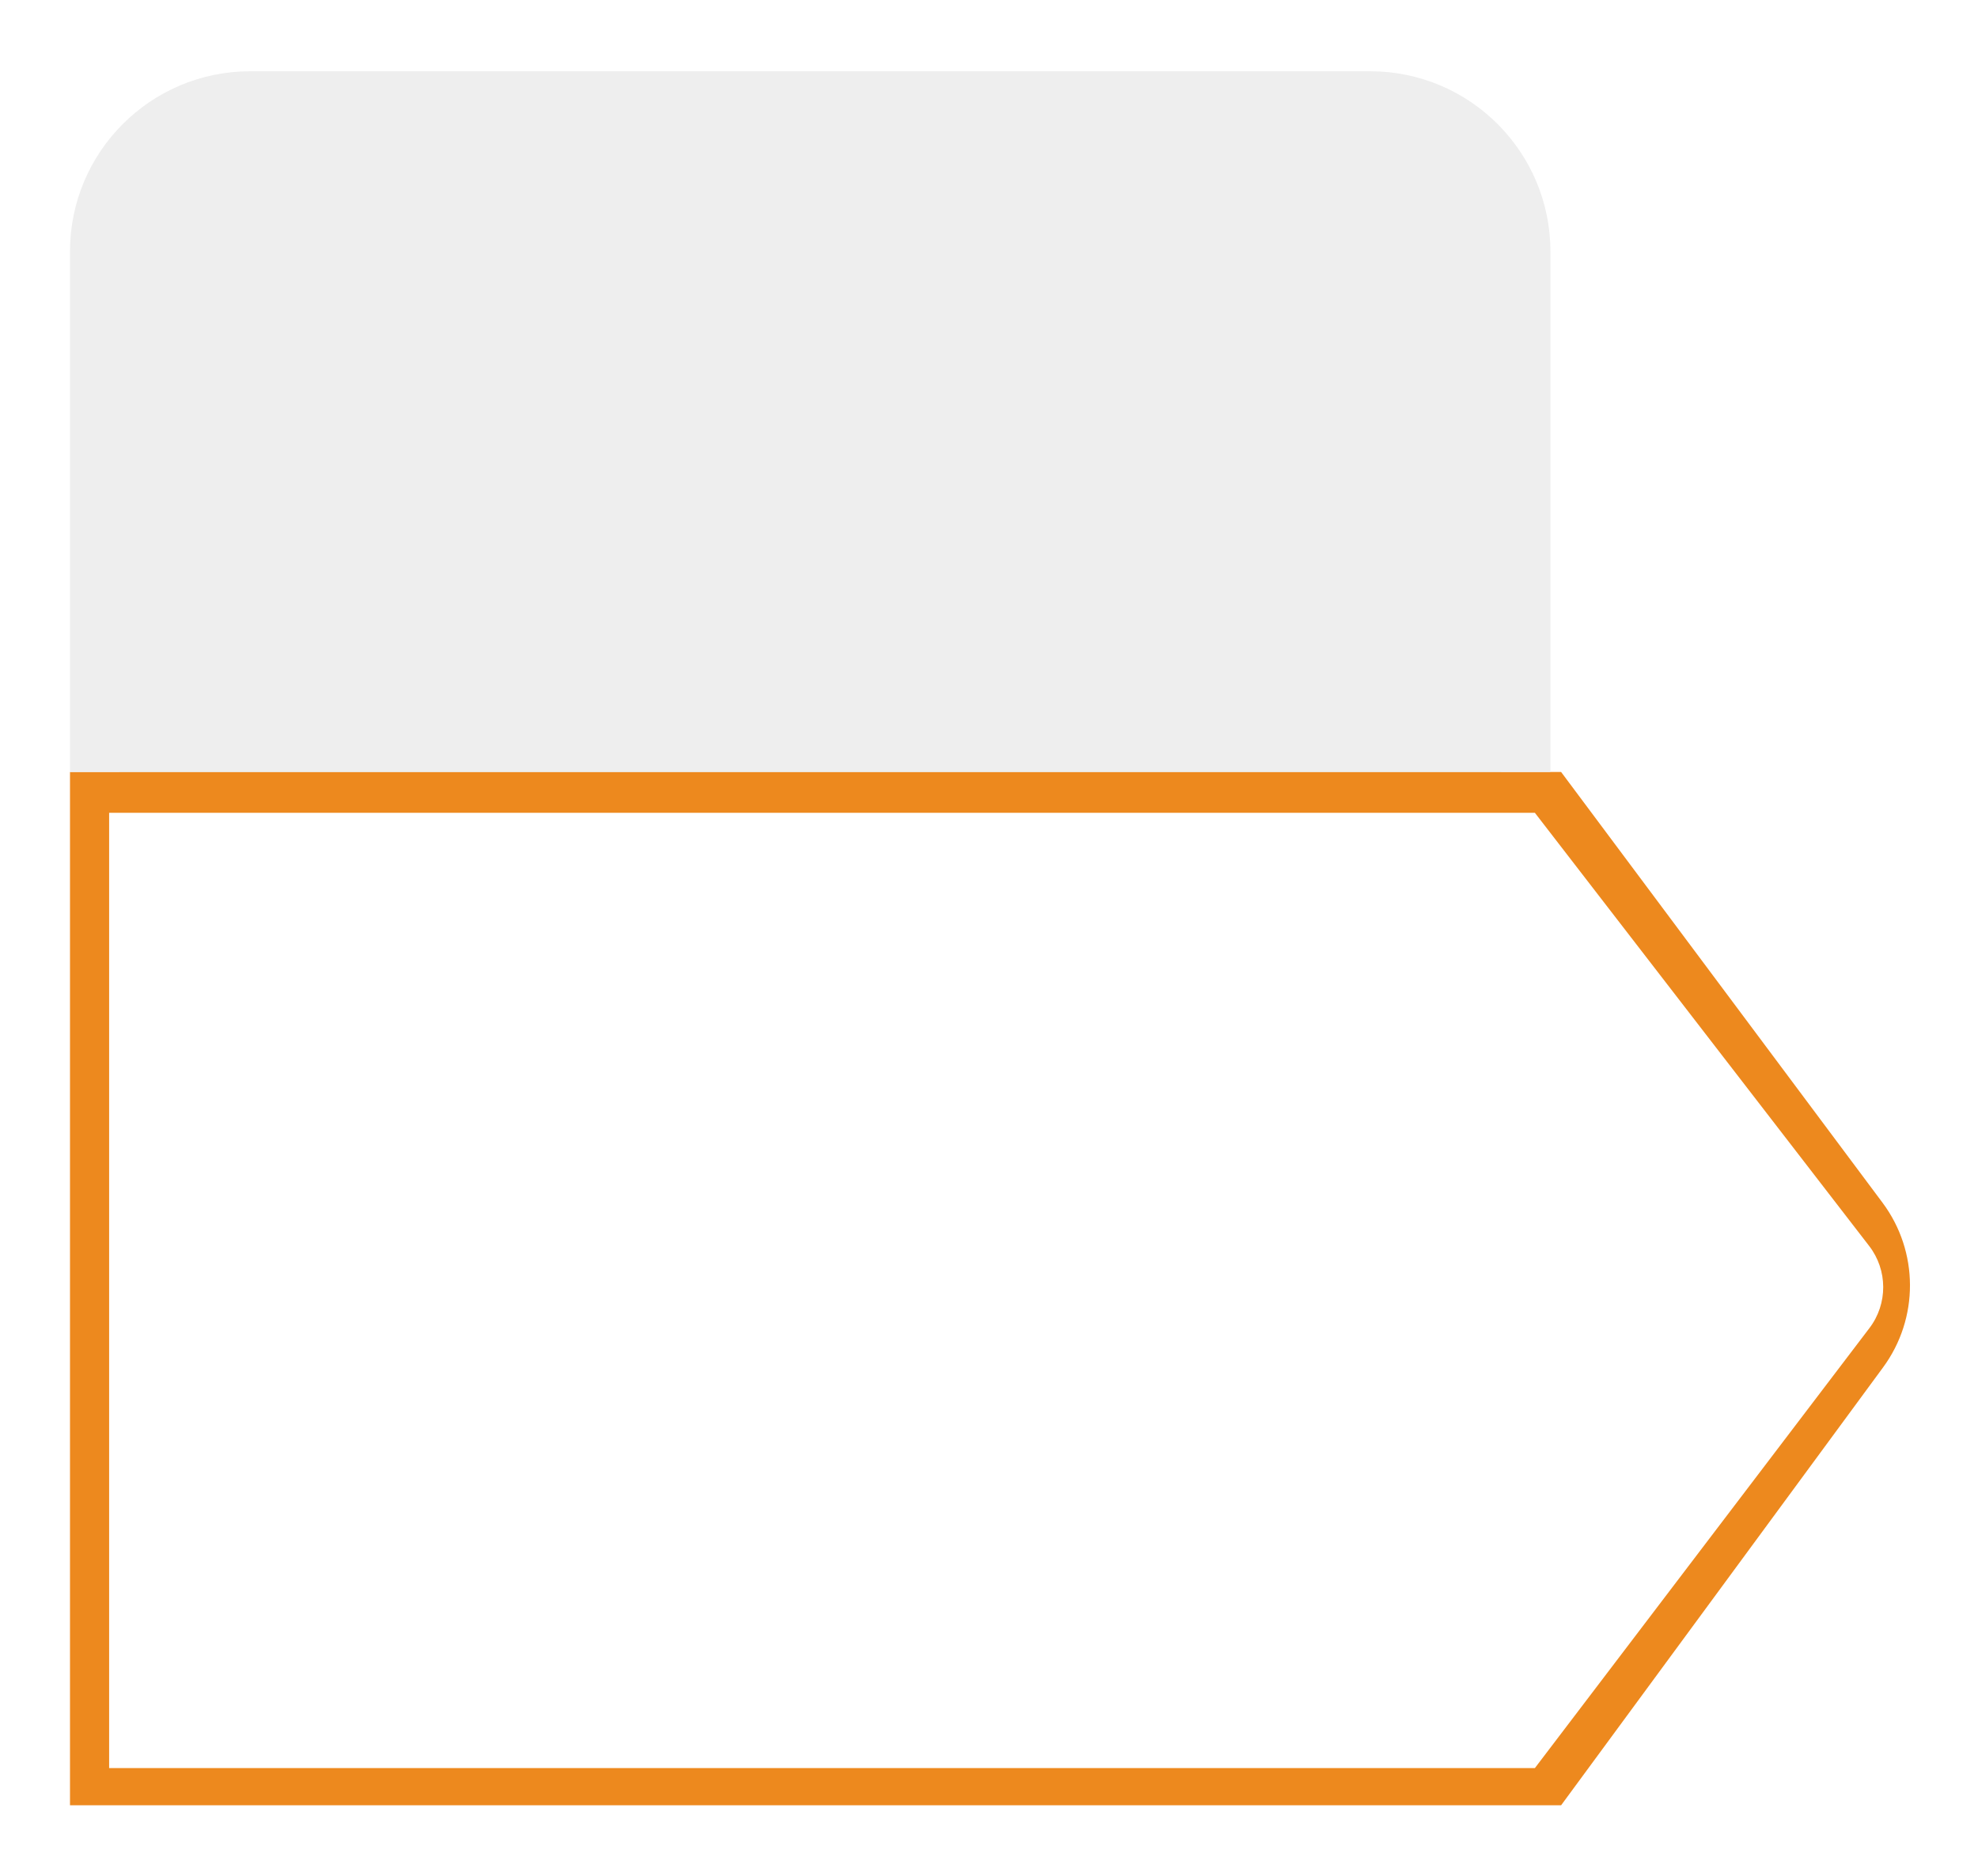
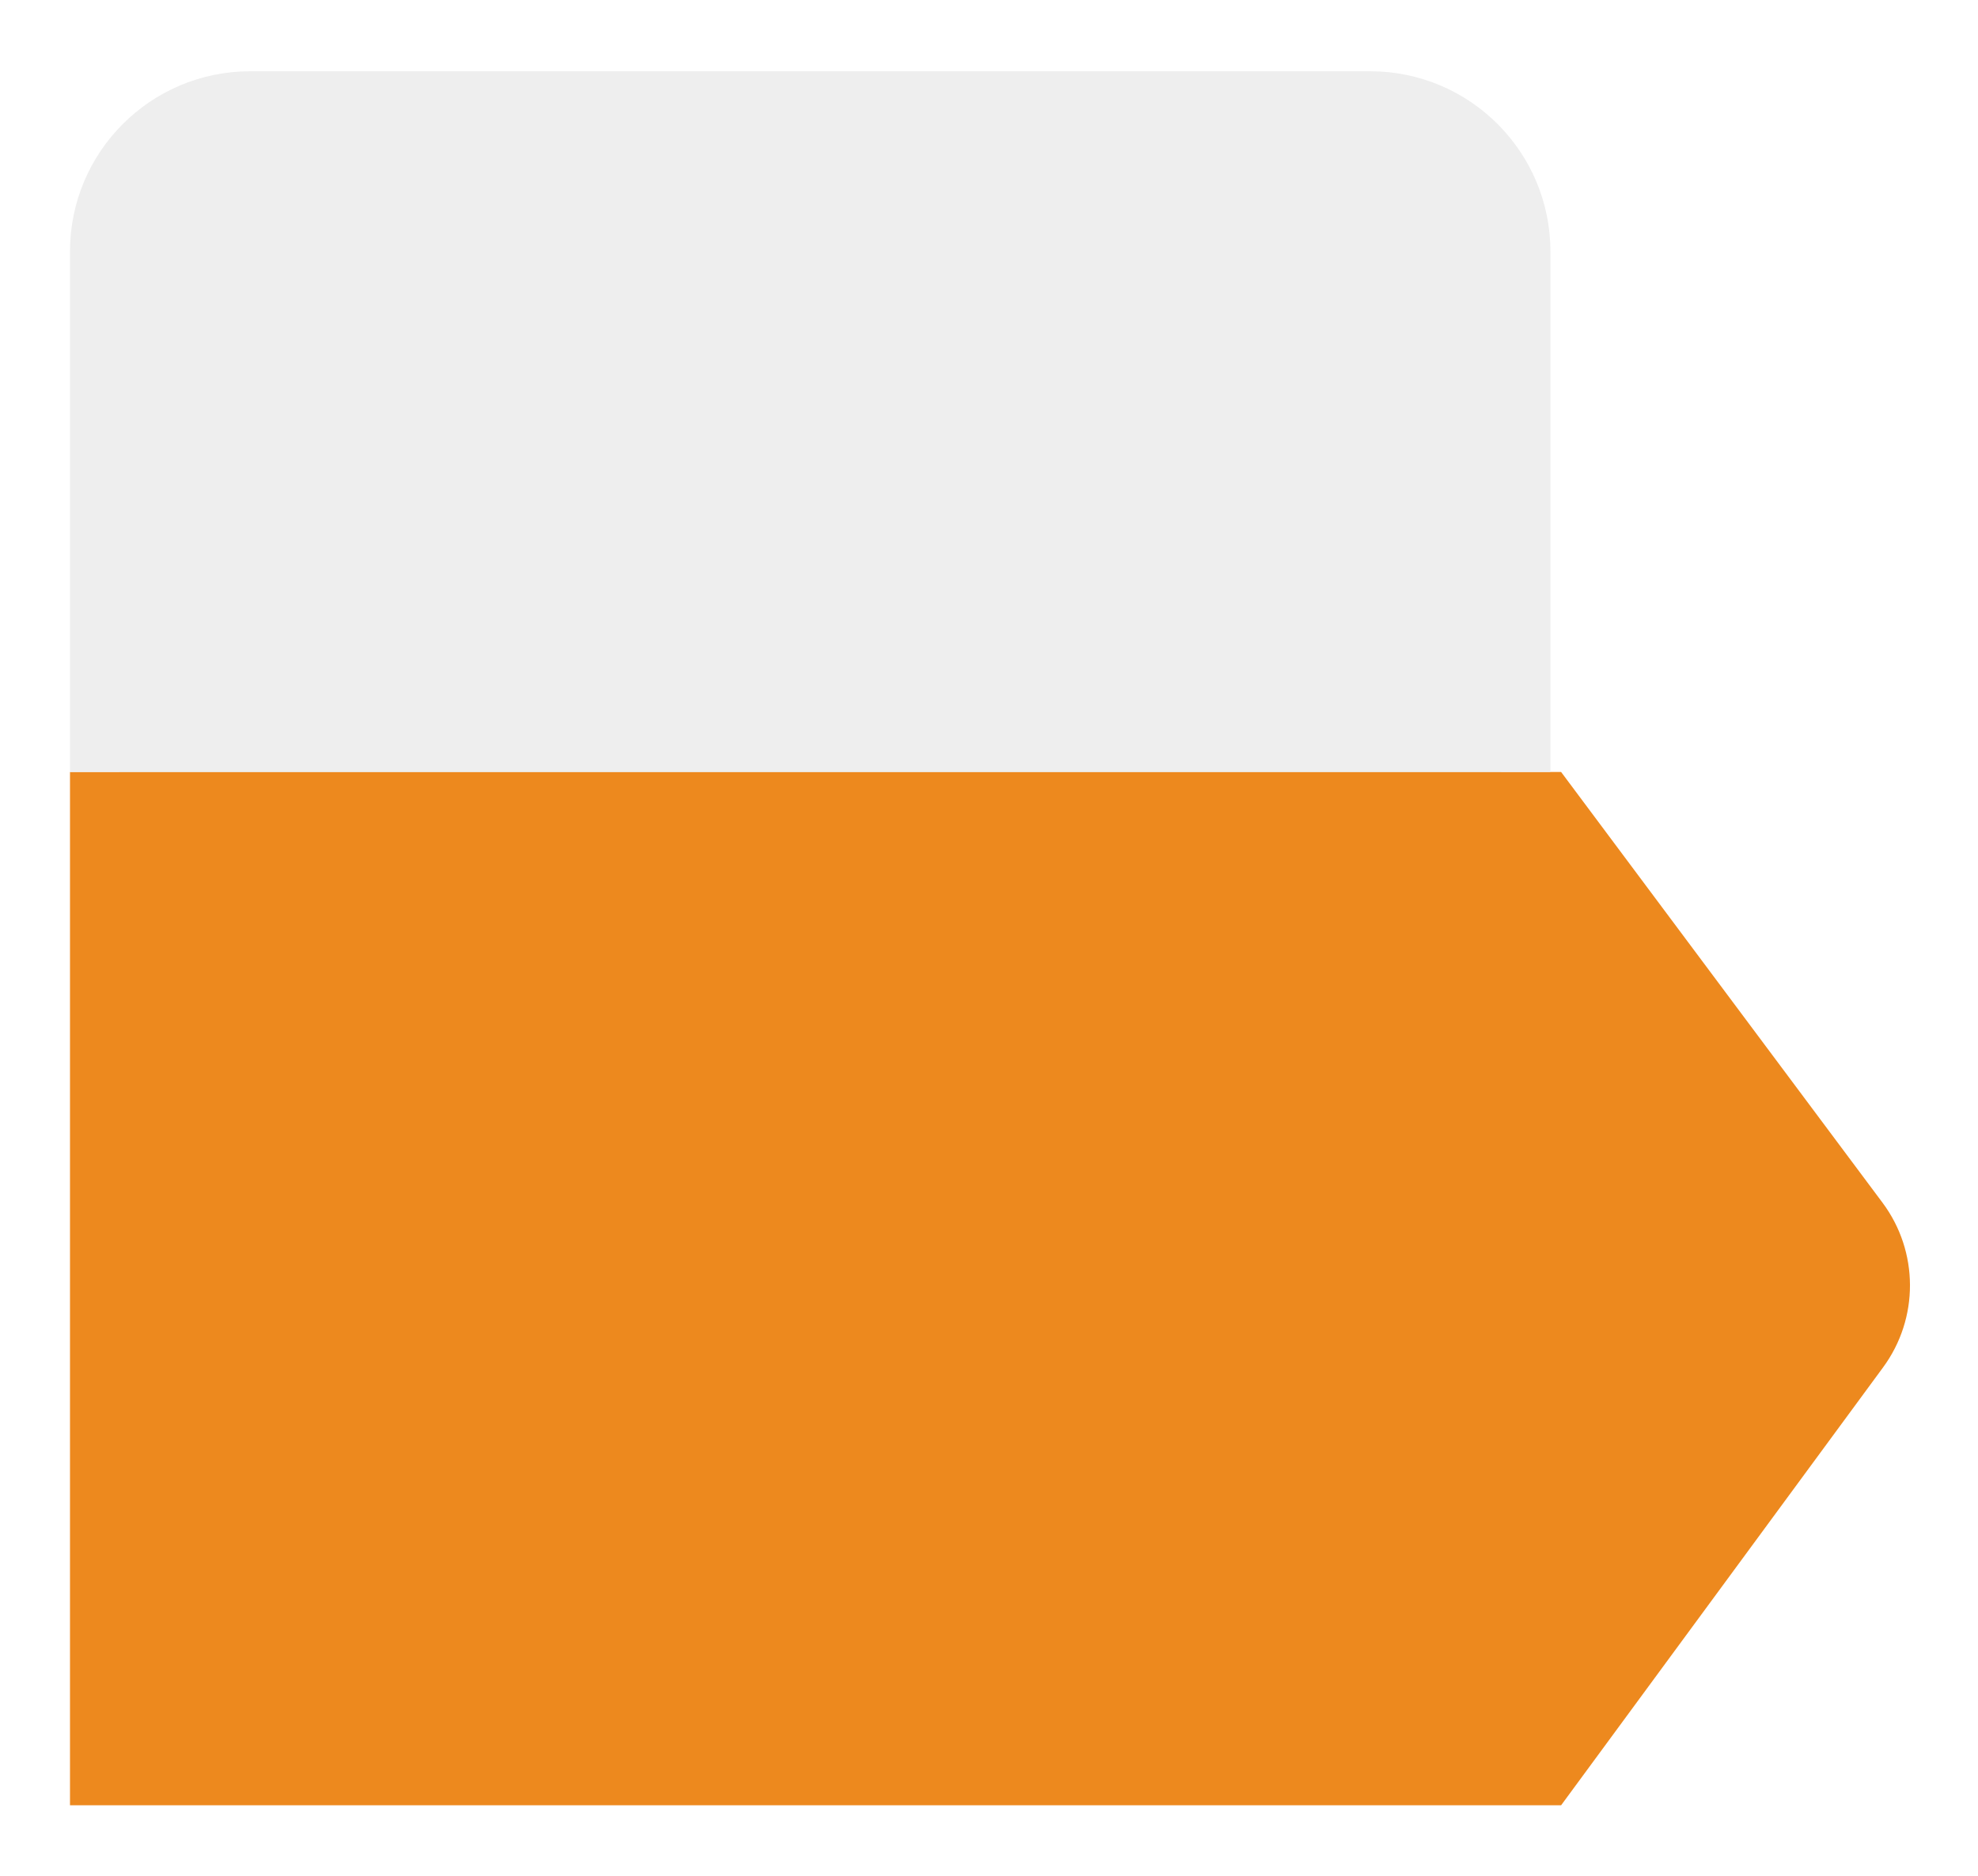
<svg xmlns="http://www.w3.org/2000/svg" width="407px" height="386px" viewBox="0 0 407 386" version="1.1">
  <title>Group 5</title>
  <desc>Created with Sketch.</desc>
  <defs>
    <filter x="-5.8%" y="-6.1%" width="111.6%" height="112.3%" filterUnits="objectBoundingBox" id="filter-1">
      <feOffset dx="0" dy="2" in="SourceAlpha" result="shadowOffsetOuter1" />
      <feGaussianBlur stdDeviation="2" in="shadowOffsetOuter1" result="shadowBlurOuter1" />
      <feColorMatrix values="0 0 0 0 0   0 0 0 0 0   0 0 0 0 0  0 0 0 0.5 0" type="matrix" in="shadowBlurOuter1" result="shadowMatrixOuter1" />
      <feMerge>
        <feMergeNode in="shadowMatrixOuter1" />
        <feMergeNode in="SourceGraphic" />
      </feMerge>
    </filter>
  </defs>
  <g id="Page-1" stroke="none" stroke-width="1" fill="none" fill-rule="evenodd">
    <g id="01-OTR1795---Almer---Landing-Page-Copy-16" transform="translate(-100, -541)">
      <g id="Group-5" filter="url(#filter-1)" transform="translate(114, 553)">
        <g id="Group-6">
          <path d="M373.351,233.457 L307.221,144.843 L305.02,144.843 L305.02,37.749 C305.02,17.267 288.415,0.663 267.933,0.663 L37.488,0.663 C17.006,0.663 0.402,17.267 0.402,37.749 L0.402,144.843 L0.402,357.444 L307.221,357.444 L373.471,267.344 C380.891,257.253 380.843,243.496 373.351,233.457" id="Fill-2" fill="#E8E8E8" />
          <path d="M373.351,233.457 L307.221,144.843 L305.02,144.843 L305.02,37.749 C305.02,17.267 288.415,0.663 267.933,0.663 L37.488,0.663 C17.006,0.663 0.402,17.267 0.402,37.749 L0.402,144.843 L0.402,357.444 L307.221,357.444 L373.471,267.344 C380.891,257.253 380.843,243.496 373.351,233.457 Z" id="Stroke-4" stroke="#FFFFFF" stroke-width="20.25" />
        </g>
        <path d="M307.221,357.444 L0.402,357.444 L0.402,144.843 L307.221,144.843 L373.351,233.457 C380.843,243.496 380.892,257.253 373.471,267.344 L307.221,357.444 Z" id="Fill-18" fill="#ED891E" />
-         <path d="M301.819,349.796 L8.456,349.796 L8.456,153.236 L301.819,153.236 L370.603,242.362 C374.439,247.331 374.463,254.265 370.663,259.261 L301.819,349.796 Z" id="Fill-20" fill="#FFFFFF" />
        <path d="M267.933,0.663 L37.488,0.663 C17.007,0.663 0.402,17.267 0.402,37.749 L0.402,144.843 L305.019,144.843 L305.019,37.749 C305.019,17.267 288.415,0.663 267.933,0.663" id="Fill-22" fill="#EEEEEE" />
      </g>
    </g>
  </g>
</svg>